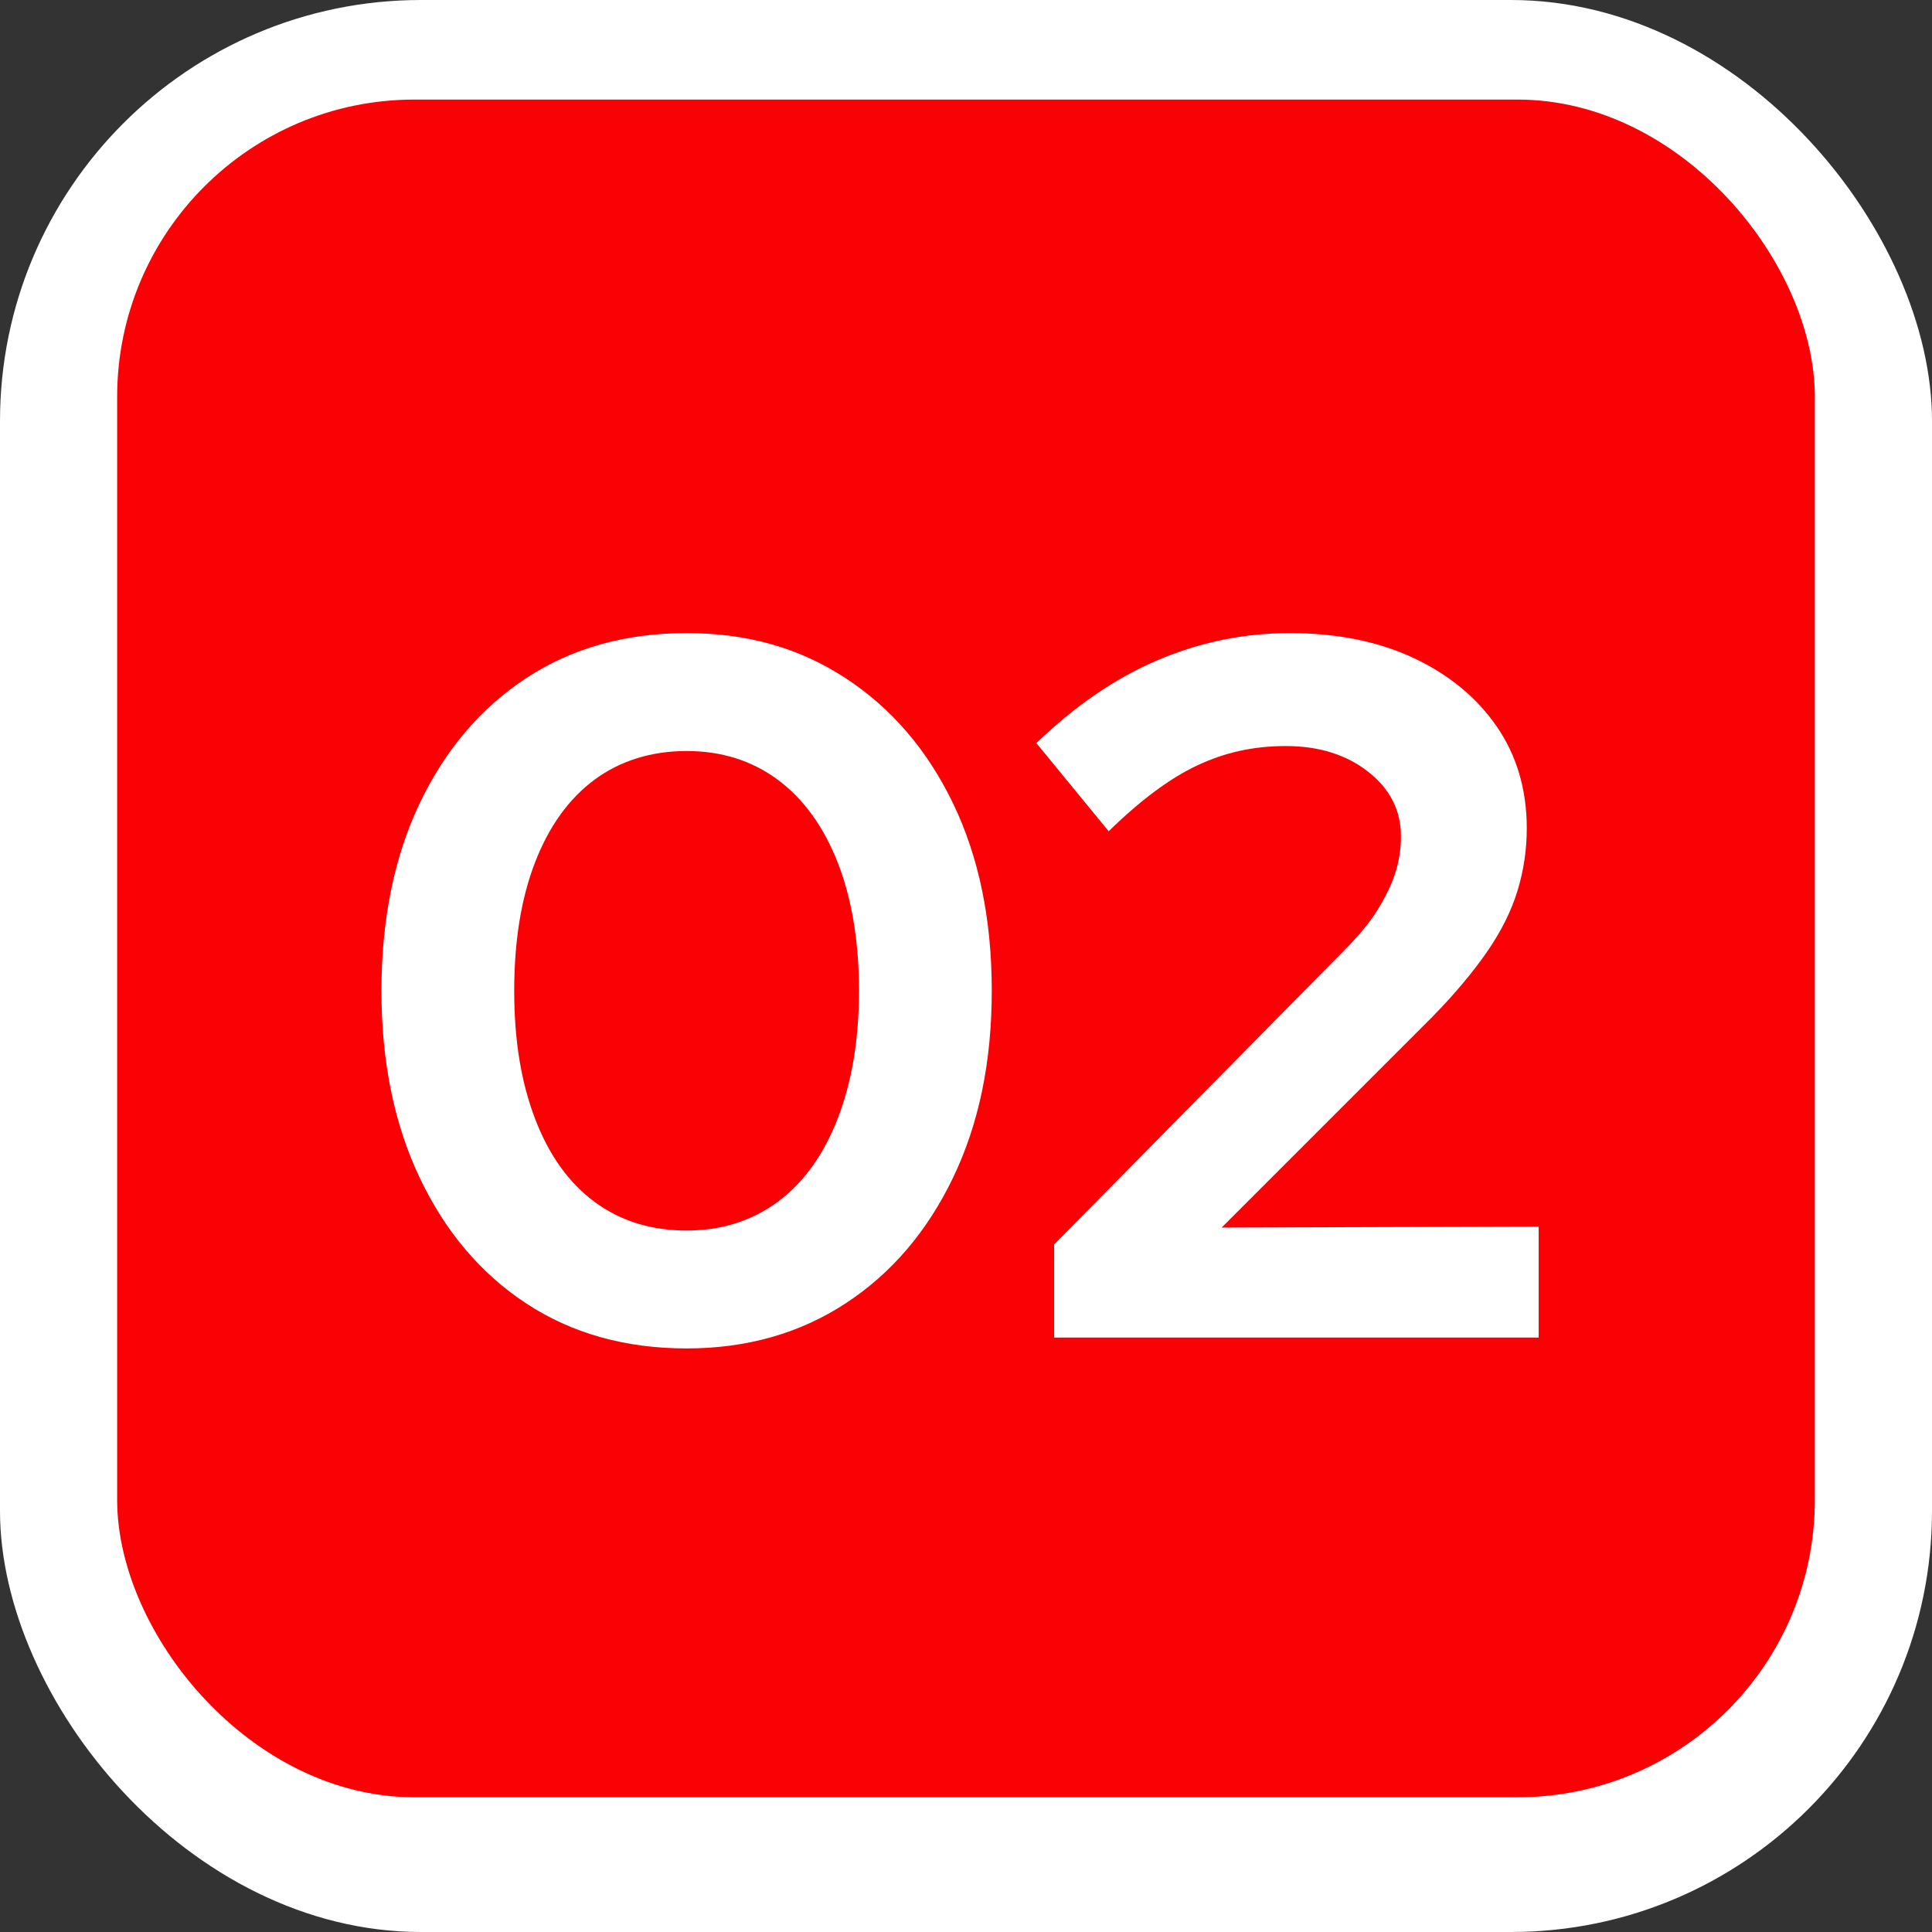
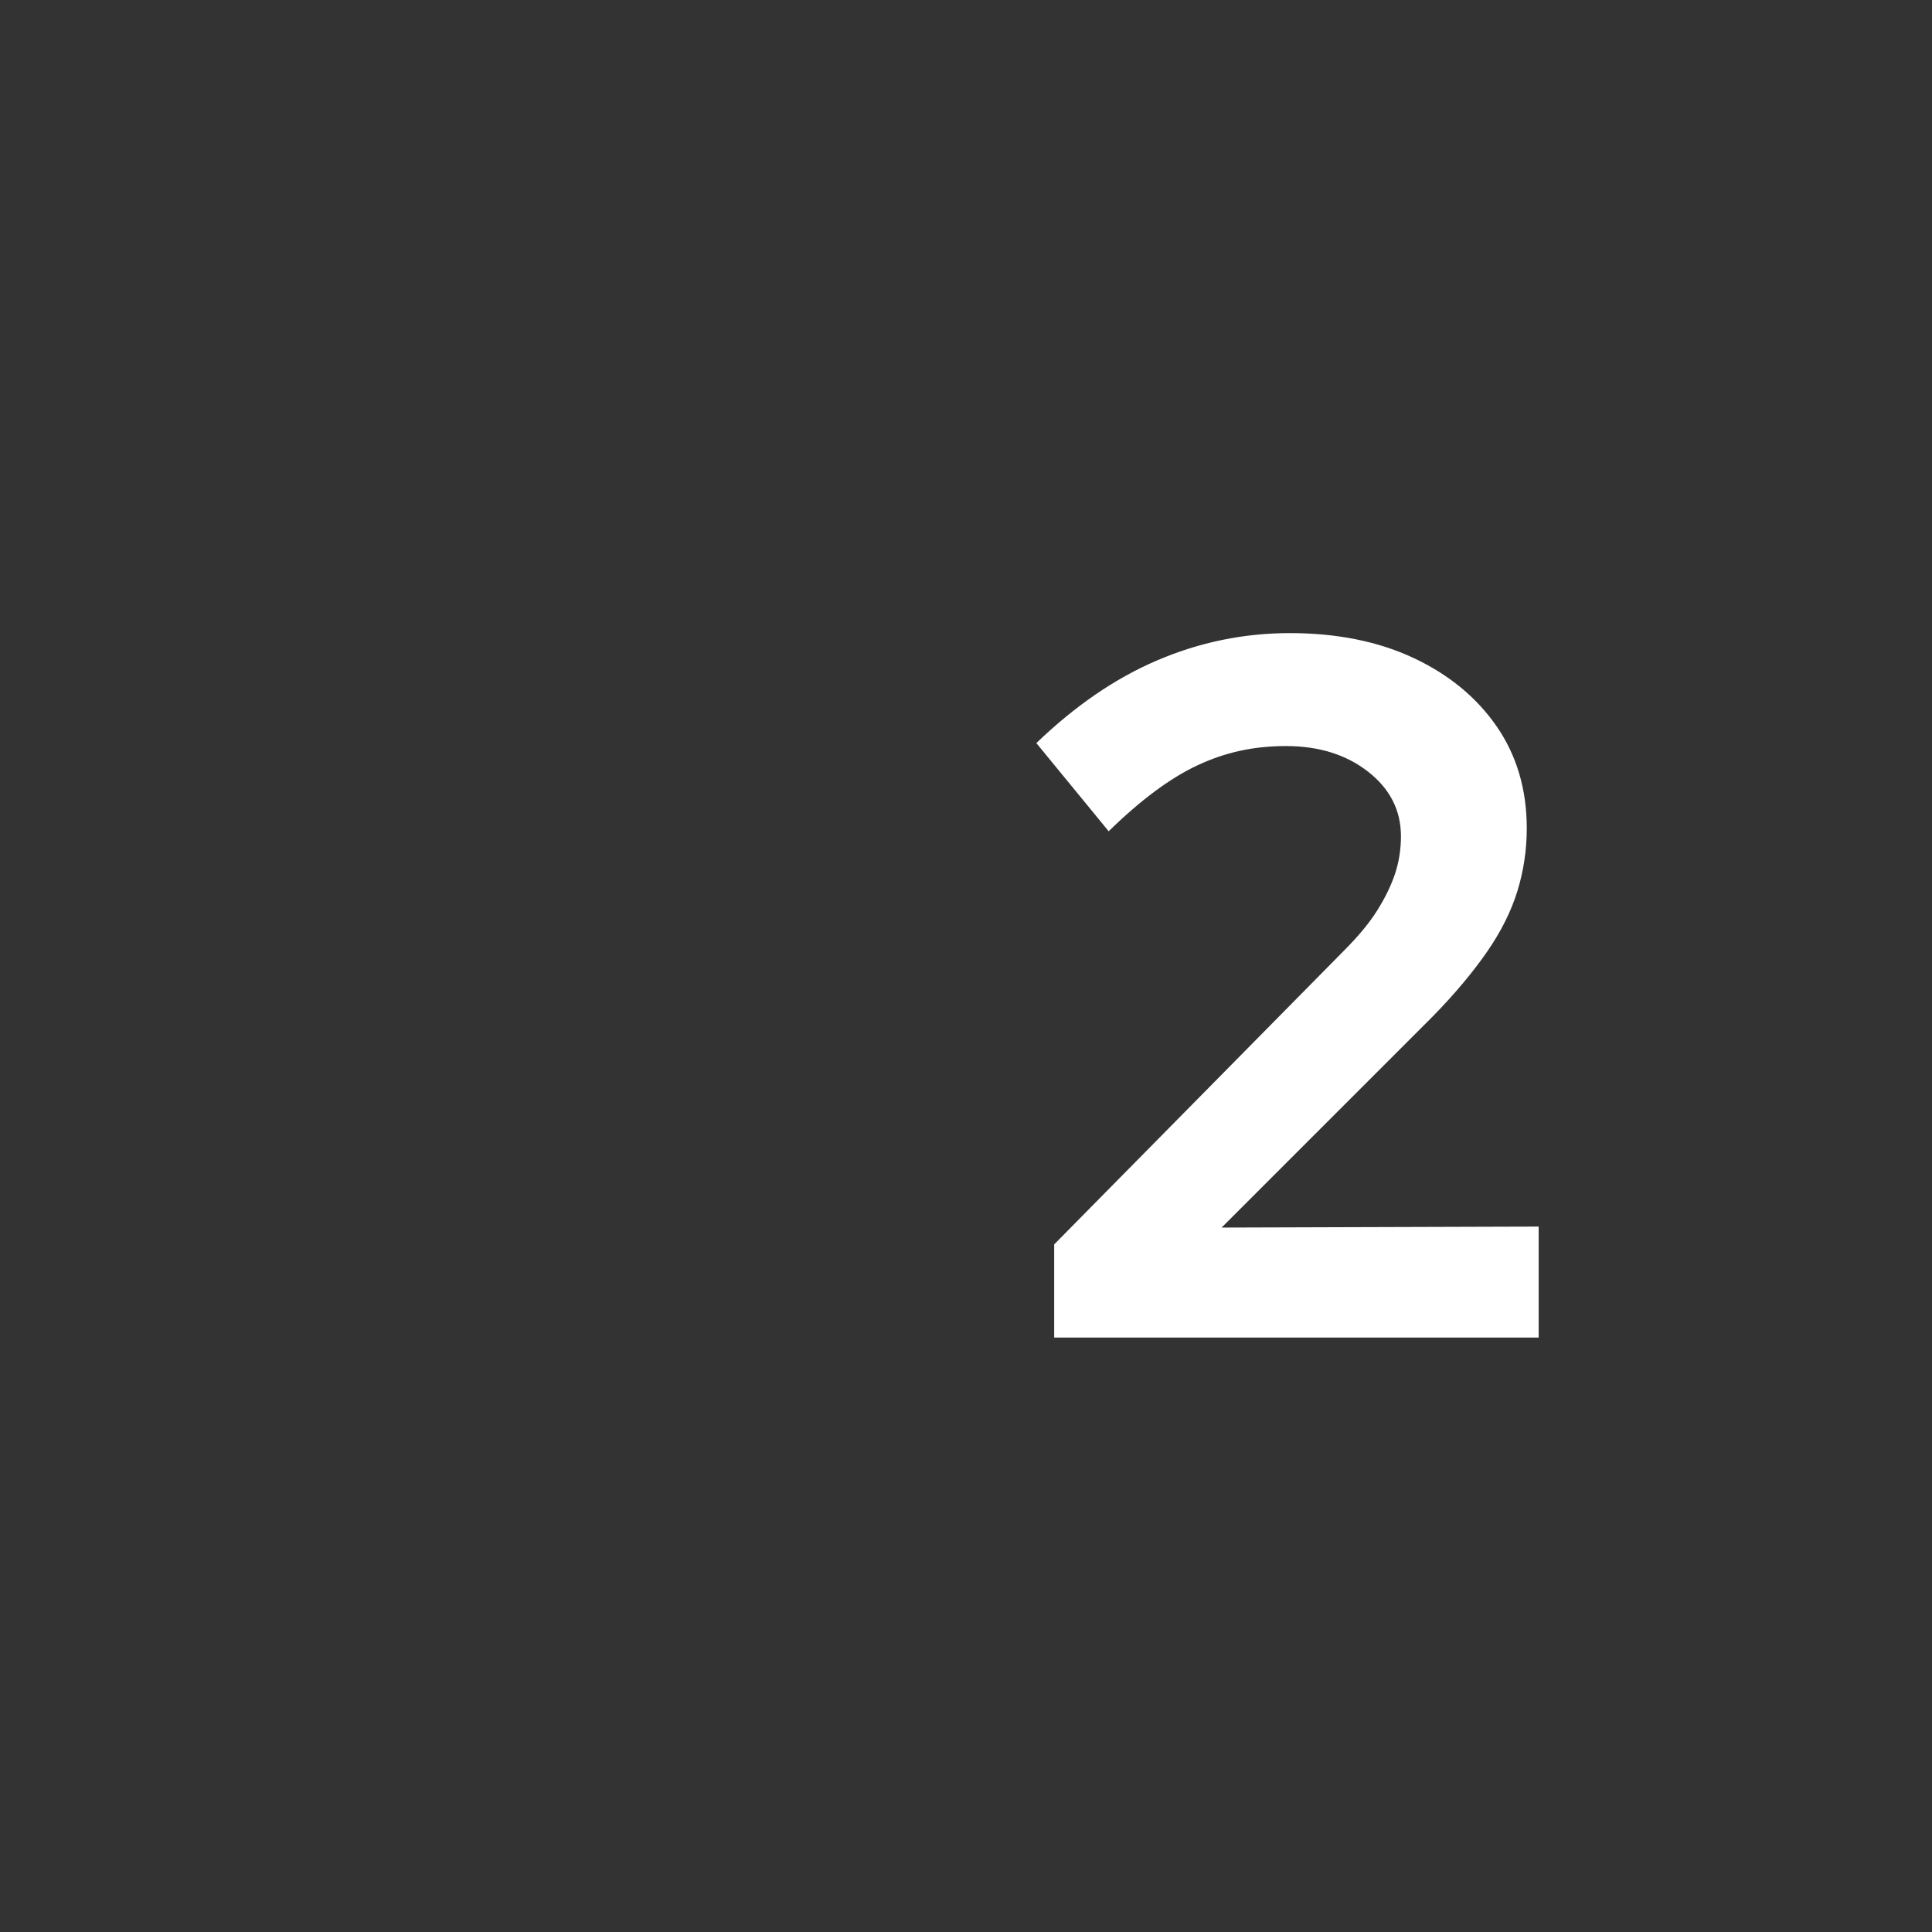
<svg xmlns="http://www.w3.org/2000/svg" id="Capa_2" data-name="Capa 2" viewBox="0 0 78 78">
  <rect x="0" y="0" width="78" height="78" fill="#333333" stroke="none" />
  <defs>
    <style>
      .cls-1 {
        fill: #fff;
      }

      .cls-2 {
        isolation: isolate;
      }

      .cls-3 {
        fill: #fa0105;
      }
    </style>
  </defs>
  <g id="Capa_1-2" data-name="Capa 1">
    <g>
-       <rect id="Rectángulo_664-2" data-name="Rectángulo 664-2" class="cls-1" width="78" height="78" rx="17" ry="17" />
-       <rect id="Rectángulo_665" data-name="Rectángulo 665" class="cls-3" x="4.73" y="4.02" width="68.54" height="68.54" rx="12" ry="12" />
      <g class="cls-2">
-         <path class="cls-1" d="m27.72,54.44c-2.48,0-4.64-.61-6.48-1.82-1.84-1.21-3.27-2.91-4.3-5.08-1.03-2.17-1.54-4.69-1.54-7.54s.51-5.4,1.54-7.56c1.03-2.16,2.46-3.85,4.3-5.06,1.84-1.21,4-1.82,6.48-1.82s4.57.61,6.42,1.82c1.85,1.21,3.3,2.9,4.34,5.06,1.04,2.16,1.56,4.68,1.56,7.56s-.52,5.37-1.56,7.54c-1.04,2.17-2.49,3.87-4.34,5.08-1.85,1.21-3.99,1.82-6.42,1.82Zm0-4.76c1.41,0,2.64-.39,3.68-1.16,1.04-.77,1.85-1.89,2.42-3.36.57-1.47.86-3.19.86-5.16s-.29-3.73-.86-5.18c-.57-1.45-1.38-2.57-2.42-3.34-1.04-.77-2.27-1.16-3.68-1.16s-2.68.39-3.72,1.16-1.84,1.89-2.4,3.34c-.56,1.45-.84,3.18-.84,5.18s.28,3.69.84,5.16c.56,1.47,1.36,2.59,2.4,3.36,1.04.77,2.28,1.16,3.72,1.16Z" />
-         <path class="cls-1" d="m42.56,54v-3.76l11.68-11.84c.59-.59,1.04-1.13,1.36-1.64.32-.51.56-1,.72-1.48.16-.48.24-.99.24-1.52,0-1.04-.44-1.91-1.32-2.6s-1.99-1.04-3.32-1.04-2.47.26-3.58.78c-1.11.52-2.3,1.41-3.58,2.66l-2.92-3.56c1.55-1.49,3.17-2.61,4.88-3.34,1.71-.73,3.49-1.1,5.36-1.1s3.55.33,4.98,1c1.43.67,2.55,1.59,3.36,2.76s1.22,2.55,1.22,4.12c0,.88-.13,1.73-.38,2.54s-.66,1.63-1.22,2.44-1.29,1.69-2.2,2.62l-8.52,8.52,12.8-.04v4.48h-19.56Z" />
+         <path class="cls-1" d="m42.56,54v-3.76l11.68-11.84c.59-.59,1.04-1.13,1.36-1.64.32-.51.56-1,.72-1.48.16-.48.24-.99.24-1.52,0-1.04-.44-1.91-1.32-2.6s-1.99-1.04-3.32-1.04-2.47.26-3.58.78c-1.11.52-2.3,1.41-3.58,2.66l-2.92-3.56c1.55-1.49,3.17-2.61,4.88-3.34,1.71-.73,3.49-1.1,5.36-1.1s3.55.33,4.98,1c1.43.67,2.55,1.59,3.36,2.76s1.22,2.55,1.22,4.12c0,.88-.13,1.73-.38,2.54s-.66,1.63-1.22,2.44-1.29,1.69-2.2,2.62l-8.52,8.52,12.8-.04v4.48h-19.56" />
      </g>
    </g>
  </g>
</svg>